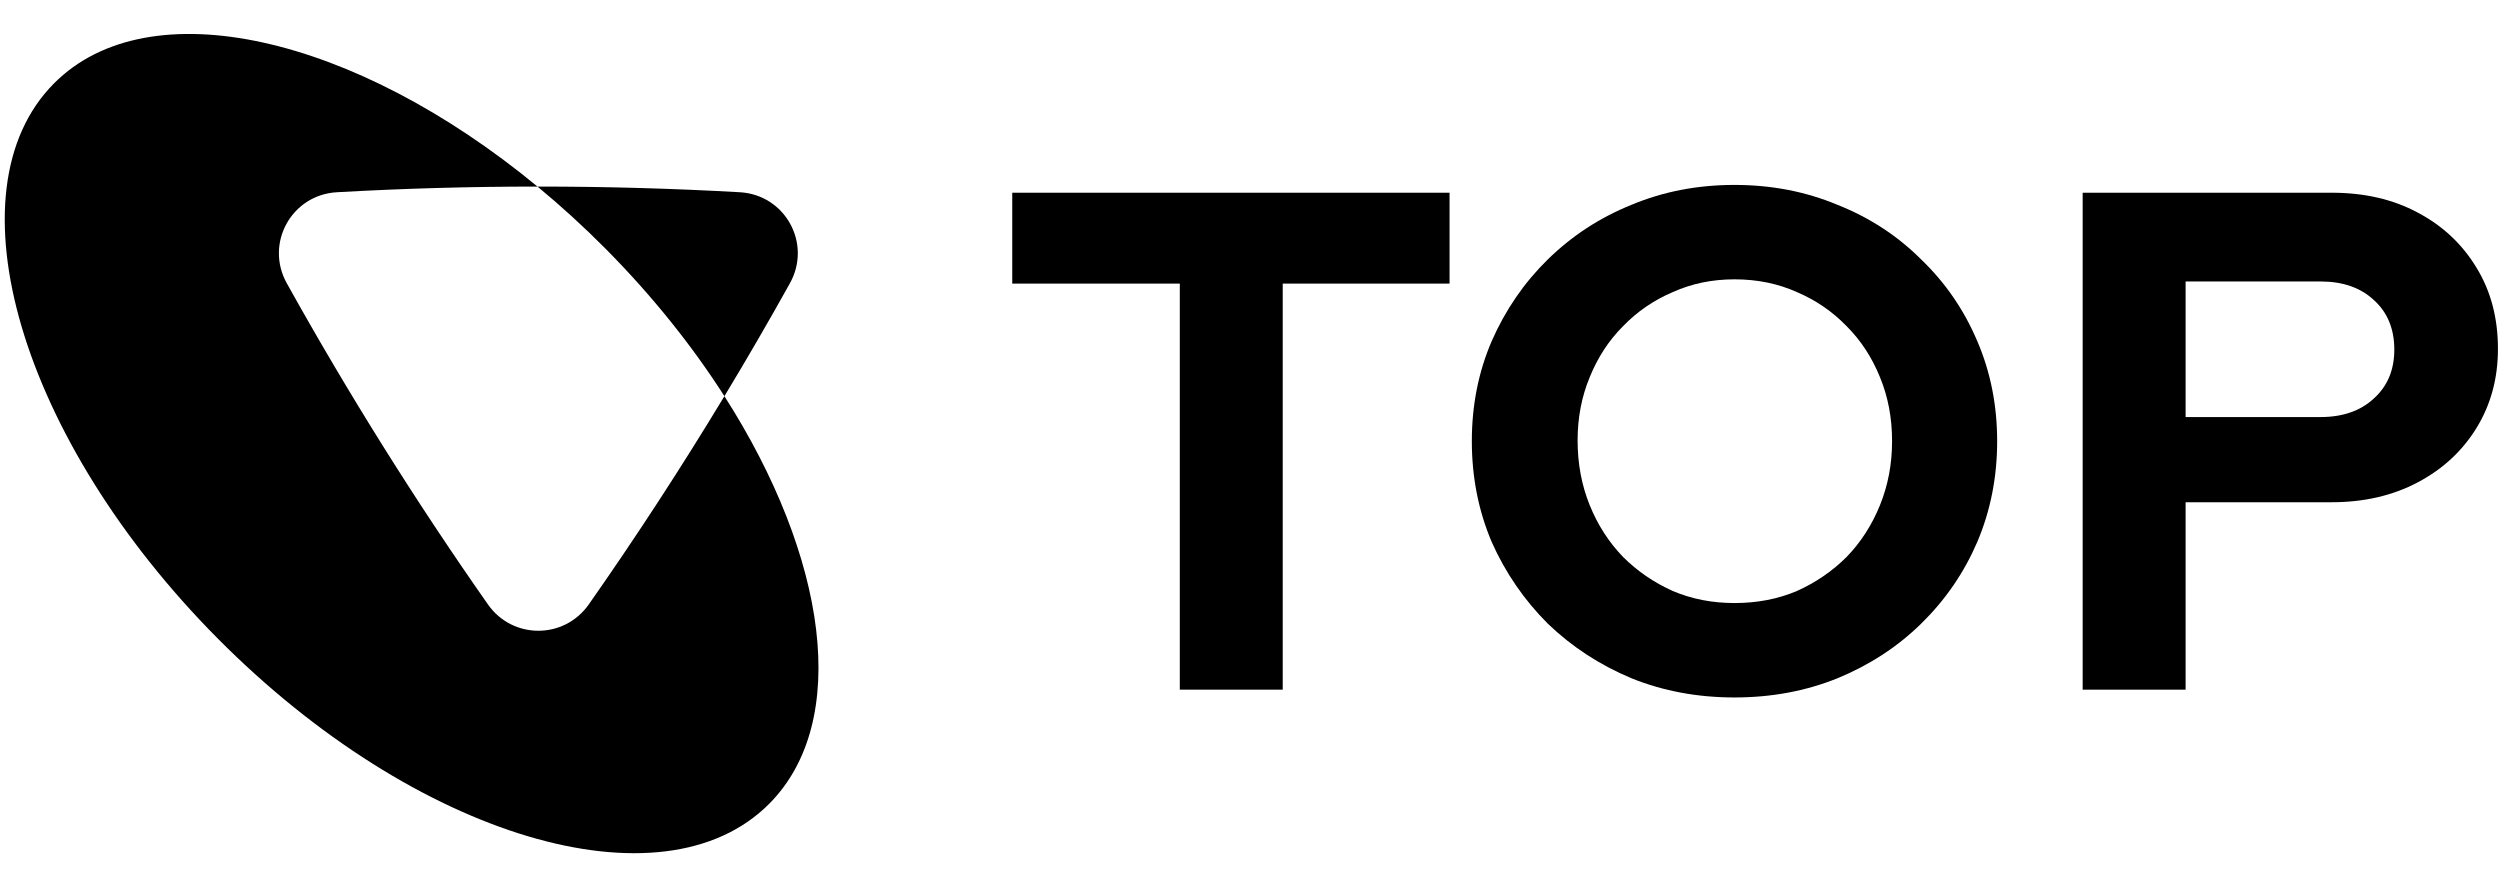
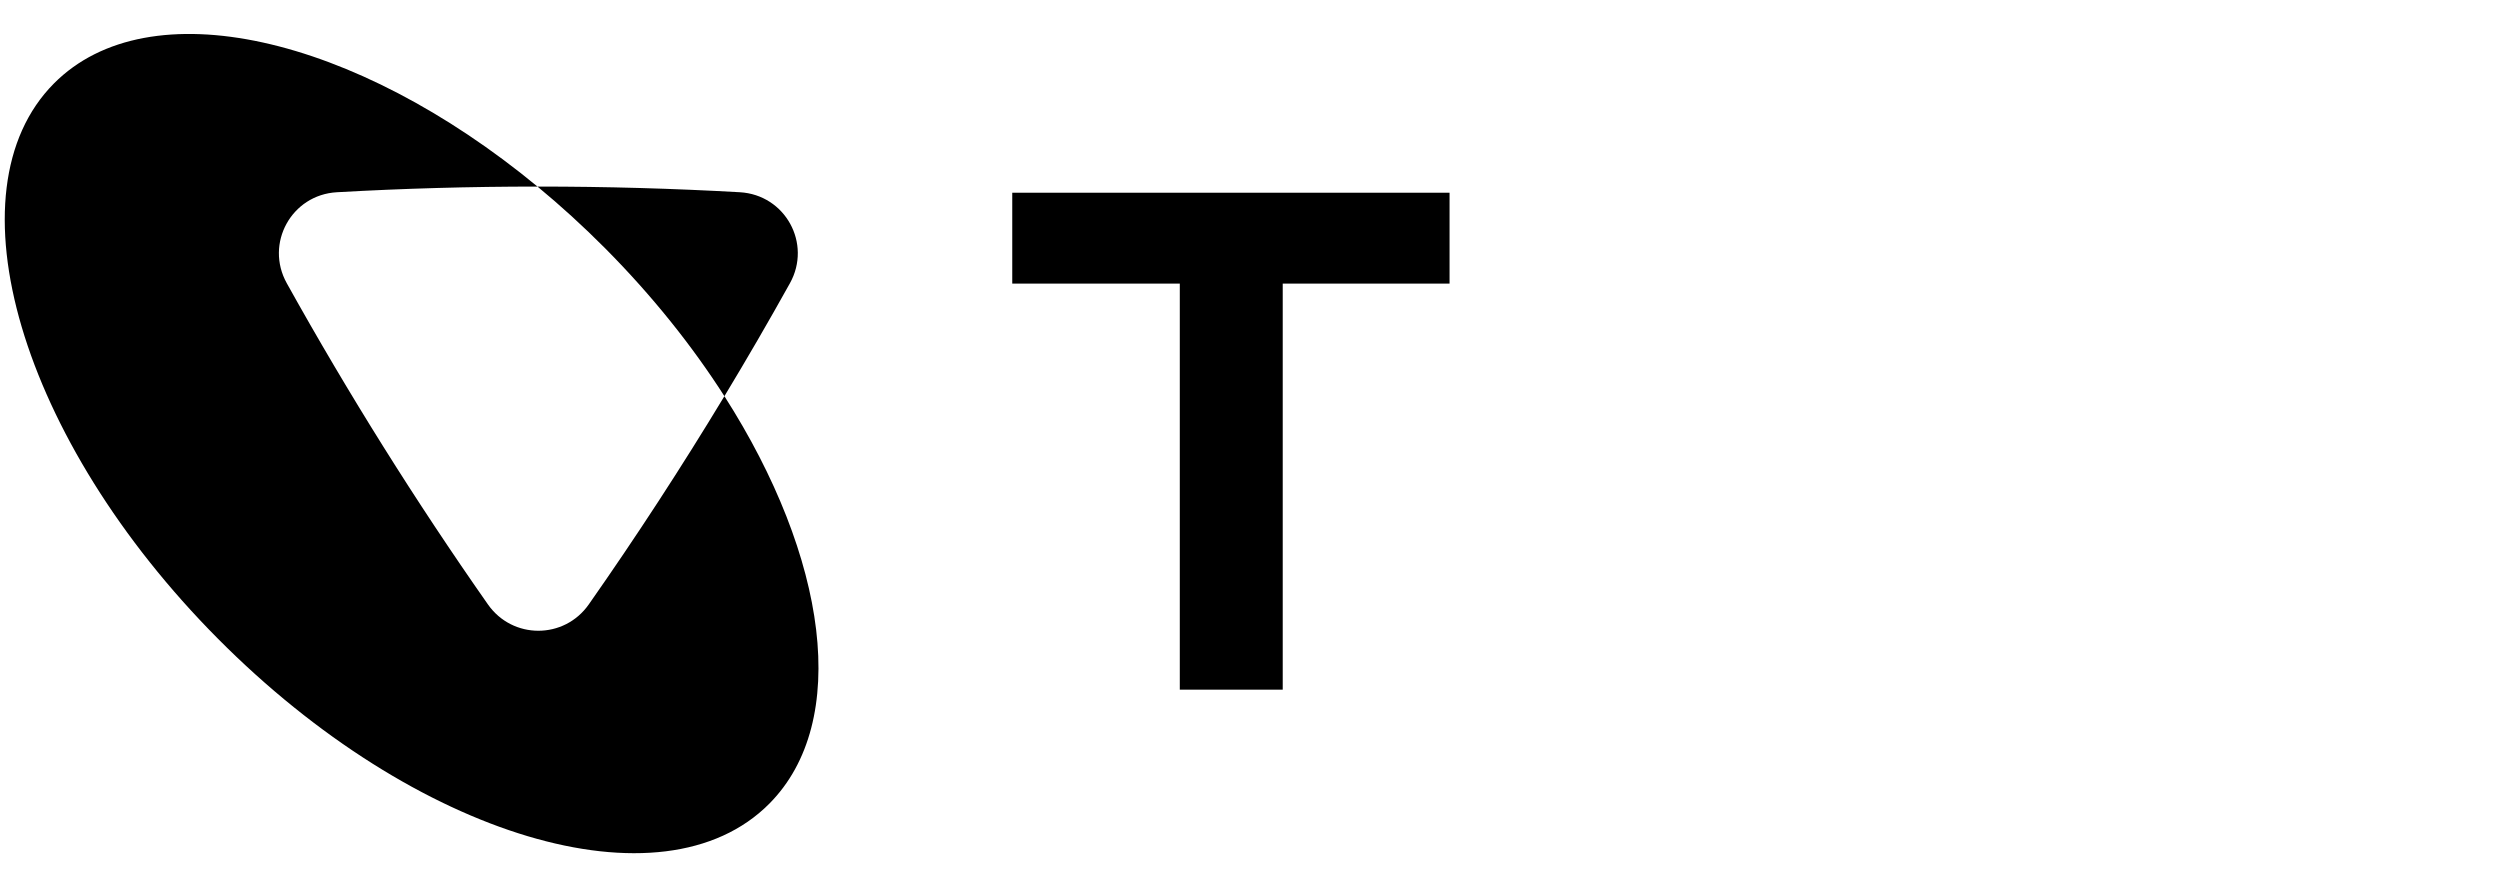
<svg xmlns="http://www.w3.org/2000/svg" width="123" height="43" viewBox="0 0 123 43" fill="none">
  <path fill-rule="evenodd" clip-rule="evenodd" d="M10.719 31.421C20.438 41.206 32.585 44.842 37.849 39.542C41.863 35.501 40.718 27.434 35.641 19.492C36.746 17.662 37.821 15.811 38.863 13.938C39.953 11.981 38.635 9.584 36.398 9.458C33.118 9.273 29.813 9.179 26.487 9.179C26.473 9.179 26.458 9.179 26.444 9.179C17.433 1.741 7.329 -0.6 2.653 4.107C-2.611 9.407 1 21.636 10.719 31.421ZM26.444 9.179C23.132 9.179 19.842 9.273 16.575 9.458C14.339 9.584 13.021 11.981 14.111 13.938C17.144 19.388 20.449 24.661 24.006 29.737C25.217 31.465 27.757 31.465 28.968 29.737C31.303 26.405 33.529 22.988 35.641 19.492C34.058 17.017 32.093 14.553 29.784 12.227C28.696 11.133 27.579 10.115 26.444 9.179Z" fill="black" />
  <path d="M58.046 33.931V13.953H49.803V9.482H71.318V13.953H63.11V33.931H58.046Z" fill="black" />
-   <path d="M85.337 34.315C83.52 34.315 81.832 34.001 80.272 33.372C78.712 32.72 77.338 31.824 76.151 30.683C74.987 29.519 74.067 28.18 73.392 26.666C72.74 25.13 72.414 23.476 72.414 21.707C72.414 19.937 72.74 18.296 73.392 16.782C74.067 15.245 74.987 13.906 76.151 12.765C77.338 11.601 78.712 10.705 80.272 10.076C81.832 9.424 83.52 9.098 85.337 9.098C87.153 9.098 88.841 9.424 90.401 10.076C91.984 10.705 93.358 11.601 94.522 12.765C95.71 13.906 96.63 15.245 97.281 16.782C97.933 18.296 98.26 19.937 98.26 21.707C98.26 23.476 97.933 25.13 97.281 26.666C96.63 28.18 95.71 29.519 94.522 30.683C93.358 31.824 91.984 32.72 90.401 33.372C88.841 34.001 87.153 34.315 85.337 34.315ZM85.337 29.67C86.454 29.67 87.479 29.472 88.41 29.076C89.341 28.657 90.156 28.098 90.855 27.4C91.554 26.678 92.101 25.828 92.497 24.85C92.892 23.872 93.09 22.824 93.09 21.707C93.09 20.566 92.892 19.518 92.497 18.563C92.101 17.585 91.554 16.747 90.855 16.049C90.156 15.327 89.341 14.768 88.41 14.372C87.479 13.953 86.454 13.743 85.337 13.743C84.242 13.743 83.229 13.953 82.298 14.372C81.367 14.768 80.552 15.327 79.853 16.049C79.155 16.747 78.607 17.585 78.212 18.563C77.816 19.518 77.618 20.554 77.618 21.672C77.618 22.813 77.816 23.872 78.212 24.85C78.607 25.828 79.155 26.678 79.853 27.4C80.552 28.098 81.367 28.657 82.298 29.076C83.229 29.472 84.242 29.67 85.337 29.67Z" fill="black" />
-   <path d="M102.467 33.931V9.482H114.727C116.333 9.482 117.742 9.808 118.953 10.46C120.187 11.112 121.153 12.02 121.852 13.185C122.55 14.325 122.899 15.653 122.899 17.166C122.899 18.61 122.55 19.902 121.852 21.043C121.153 22.184 120.187 23.081 118.953 23.732C117.719 24.384 116.31 24.71 114.727 24.71H107.532V33.931H102.467ZM107.532 20.519H114.168C115.262 20.519 116.135 20.216 116.787 19.611C117.463 19.006 117.8 18.202 117.8 17.201C117.8 16.177 117.463 15.362 116.787 14.756C116.135 14.151 115.262 13.848 114.168 13.848H107.532V20.519Z" fill="black" />
</svg>